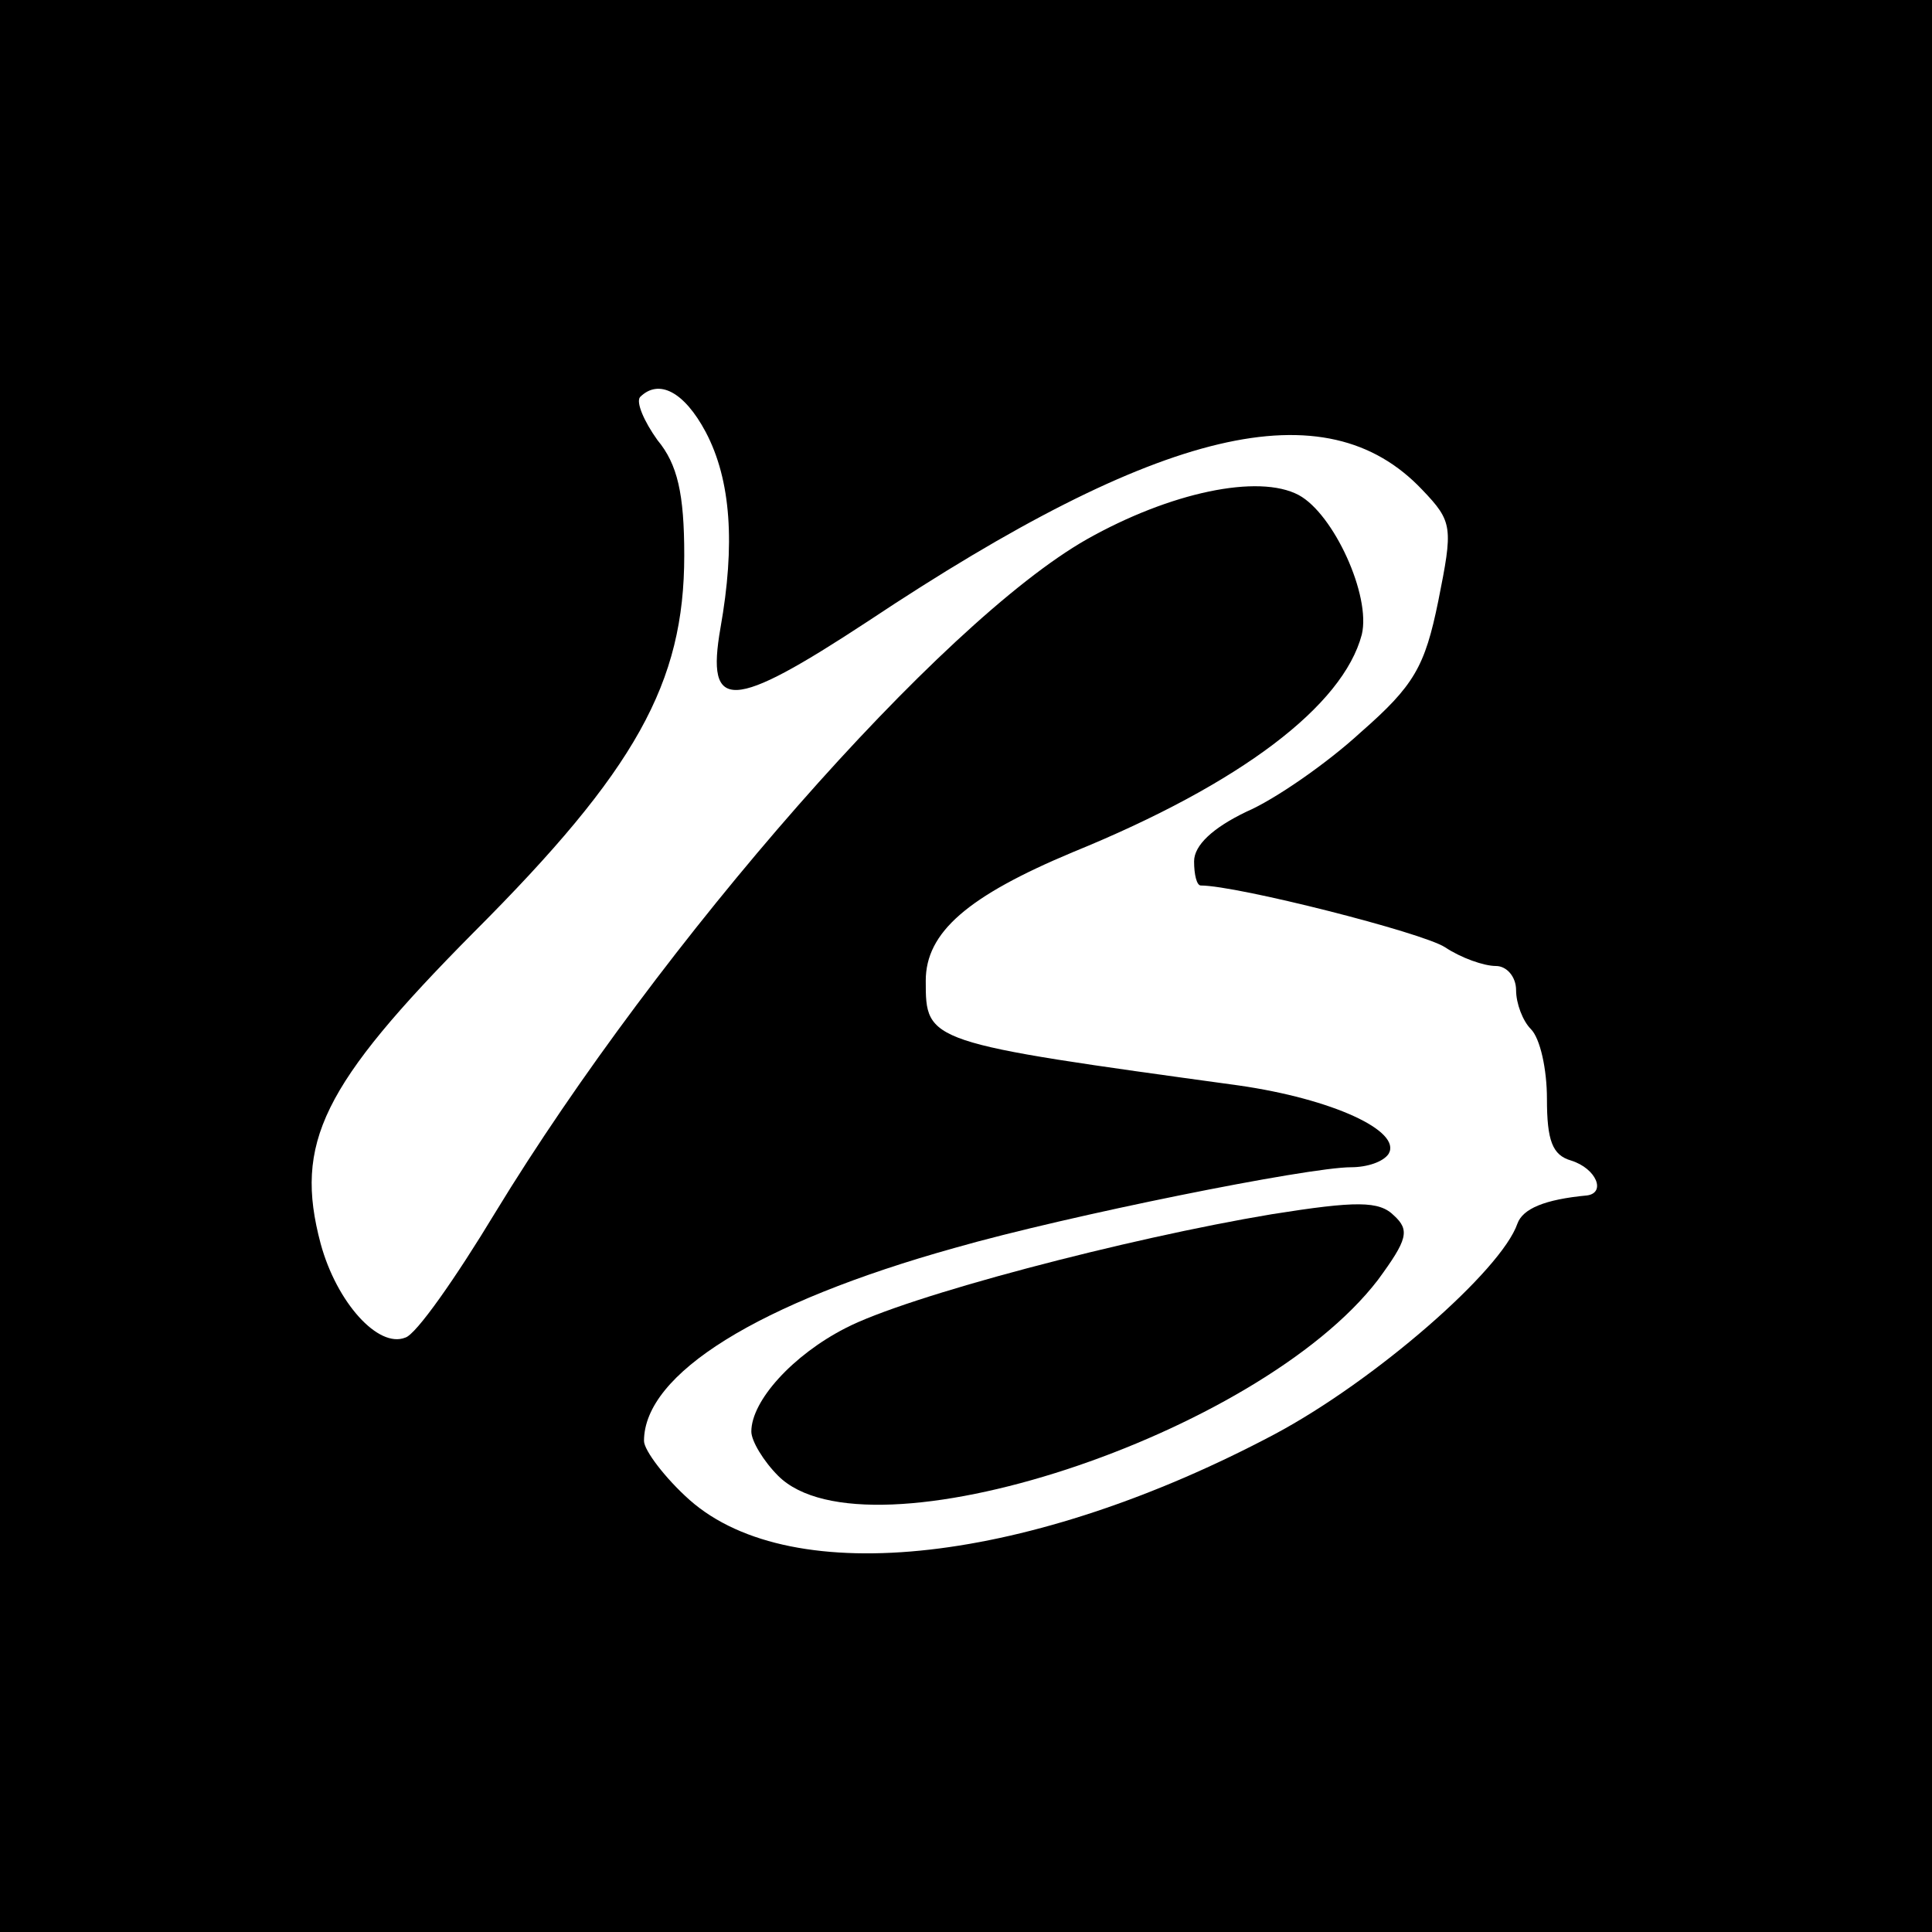
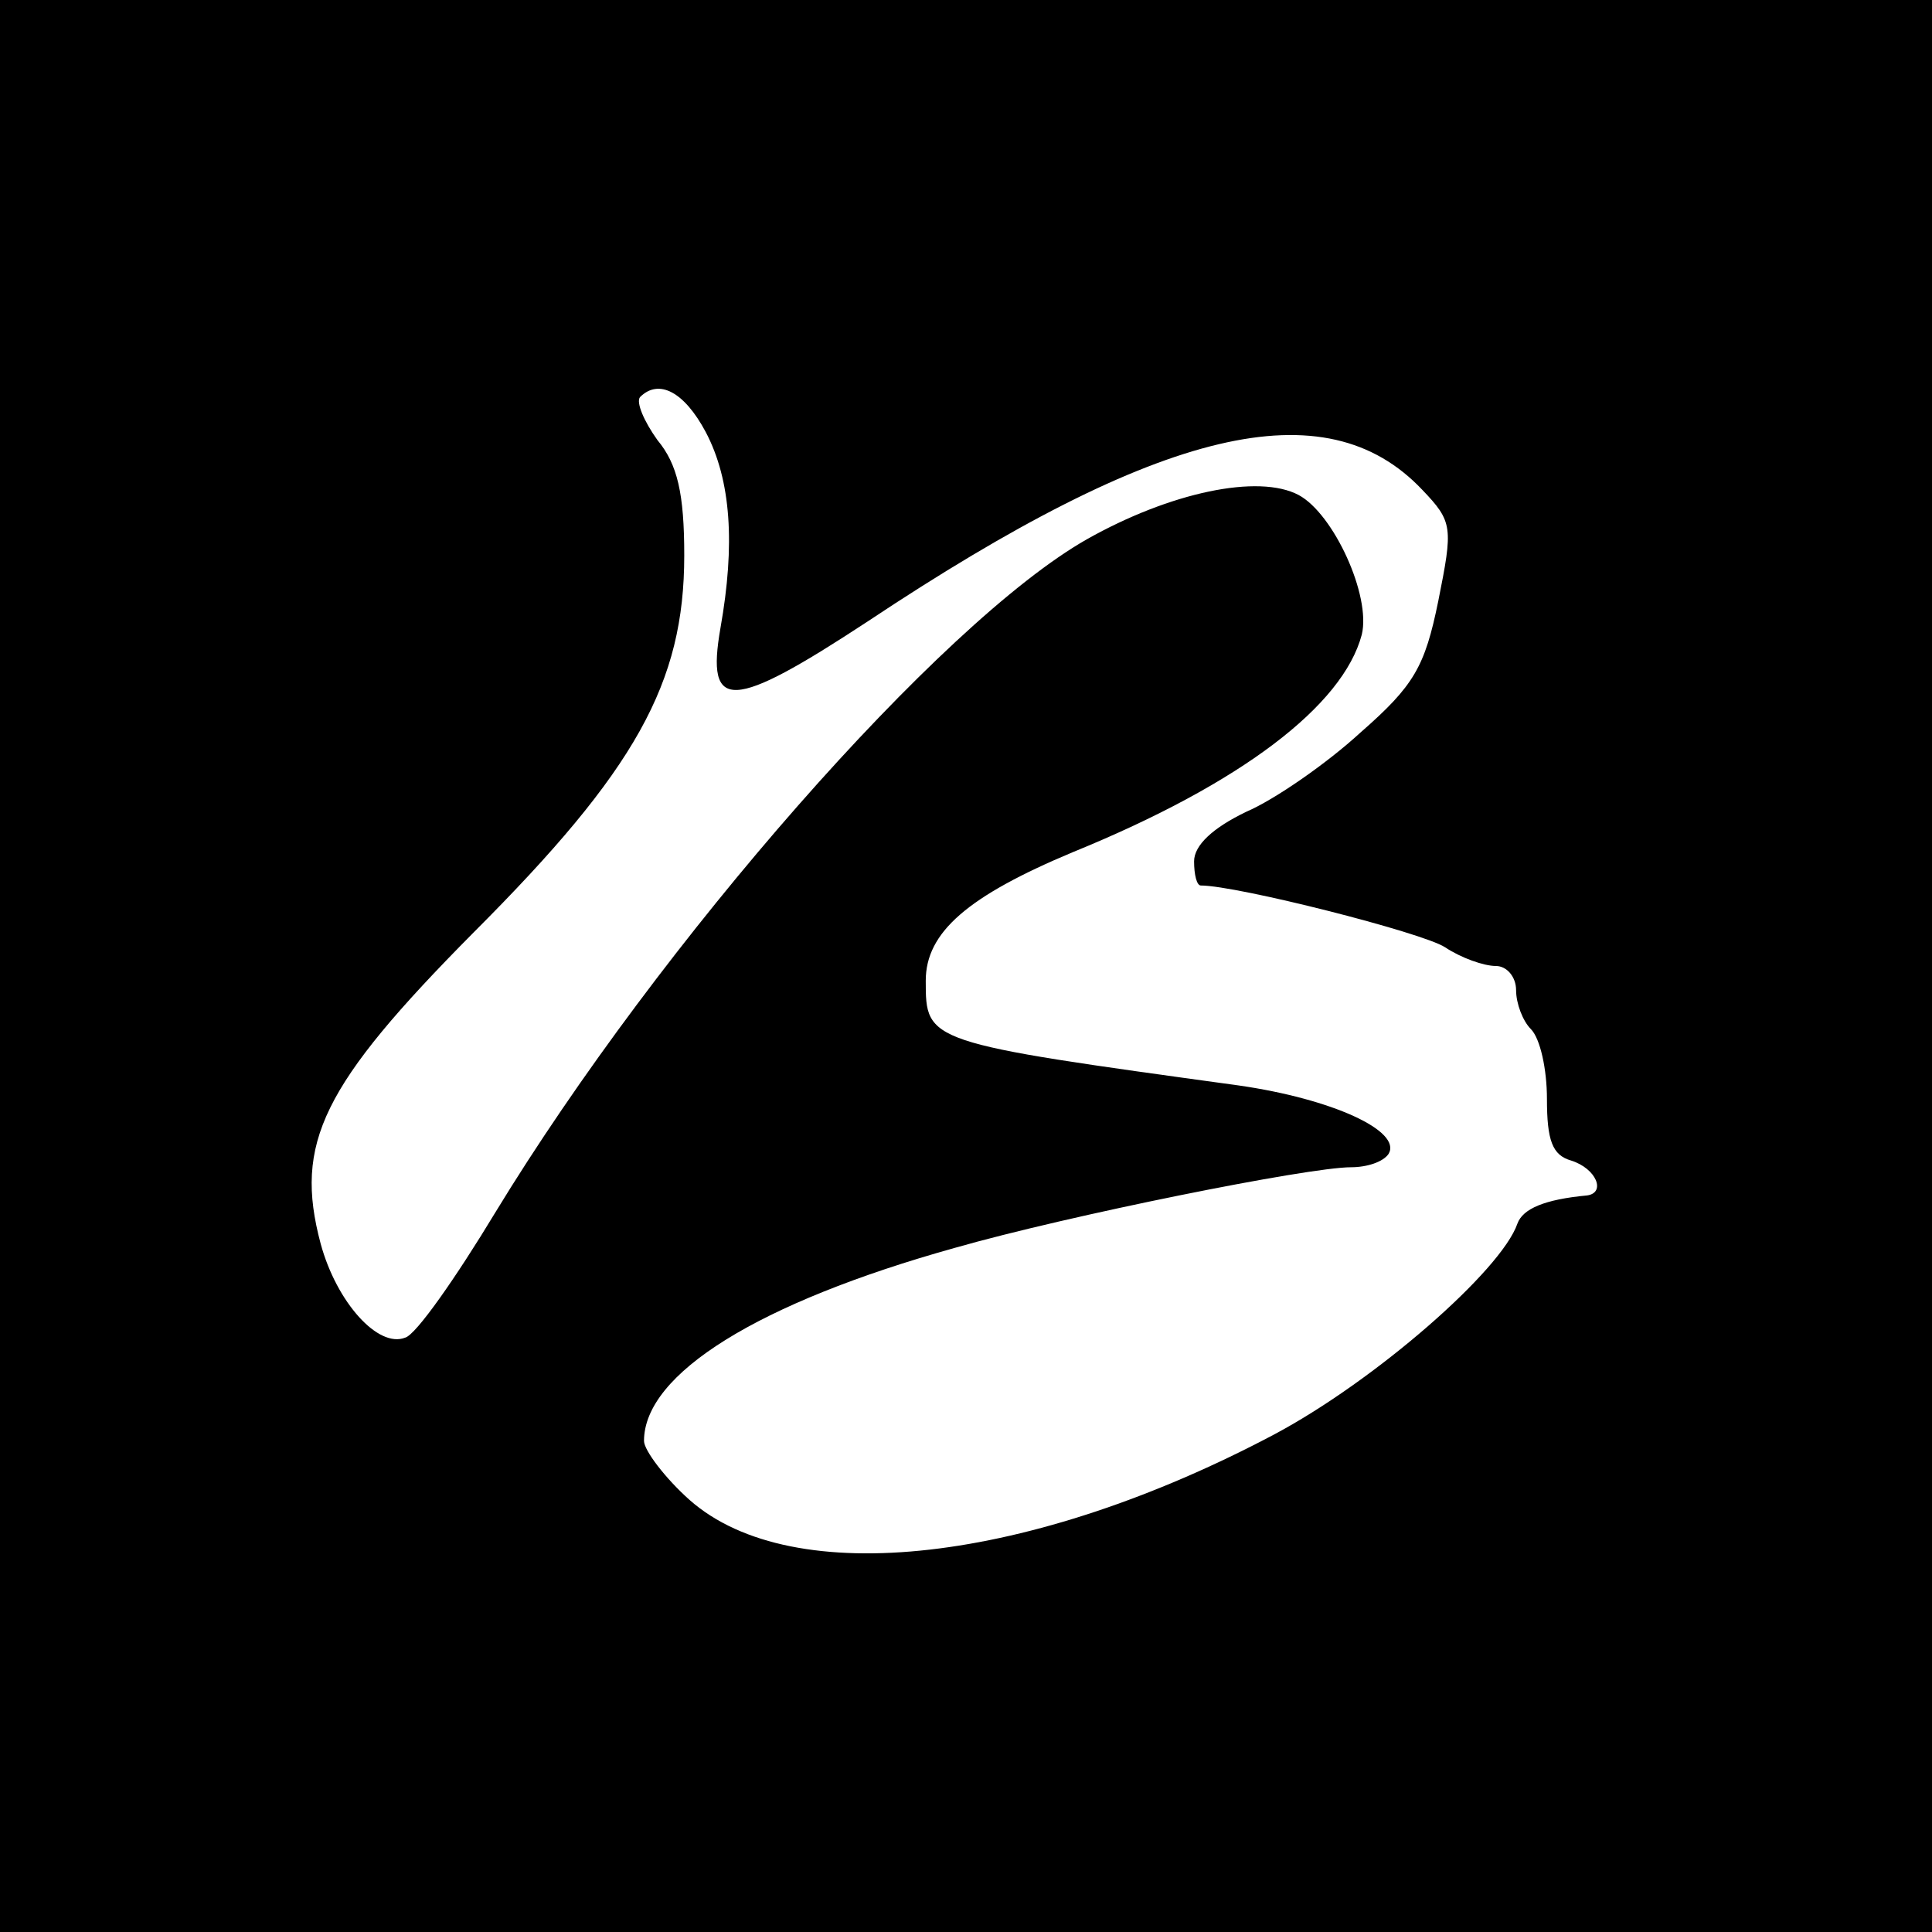
<svg xmlns="http://www.w3.org/2000/svg" version="1.0" width="144pt" height="144pt" viewBox="0 0 144 144" preserveAspectRatio="xMidYMid meet">
  <g transform="translate(0,144) scale(0.1,-0.1)" fill="#000000" stroke="none">
    <path d="M0 720 l0 -720 720 0 720 0 0 720 0 720 -720 0 -720 0 0 -720z m526 398 c19 -36 22 -84 11 -146 -11 -63 8 -62 110 5 218 145 341 174 413 98 23 -24 23 -28 12 -83 -10 -49 -18 -63 -58 -98 -25 -23 -64 -50 -85 -59 -25 -12 -39 -25 -39 -37 0 -10 2 -18 5 -18 27 0 165 -35 182 -46 12 -8 29 -14 38 -14 8 0 15 -8 15 -18 0 -10 5 -23 11 -29 7 -7 12 -30 12 -52 0 -31 4 -42 18 -46 19 -6 26 -24 12 -26 -32 -3 -48 -10 -52 -21 -12 -35 -106 -117 -181 -157 -181 -96 -359 -117 -436 -49 -18 16 -34 37 -34 44 0 50 85 103 232 144 84 24 263 60 295 60 12 0 24 4 28 10 10 17 -42 41 -112 51 -233 32 -233 32 -233 78 0 36 31 63 110 96 125 51 201 109 215 162 7 29 -21 90 -47 104 -30 16 -96 2 -158 -33 -109 -62 -318 -300 -441 -502 -29 -48 -59 -91 -67 -93 -20 -8 -51 26 -63 70 -20 75 1 118 114 232 121 121 157 186 157 281 0 46 -5 68 -20 86 -10 14 -16 28 -13 32 14 14 33 4 49 -26z" />
-     <path d="M948 535 c-108 -18 -272 -61 -318 -85 -39 -20 -70 -54 -70 -77 0 -7 9 -22 20 -33 66 -66 358 30 447 146 22 30 24 37 12 48 -11 11 -28 11 -91 1z" />
  </g>
</svg>